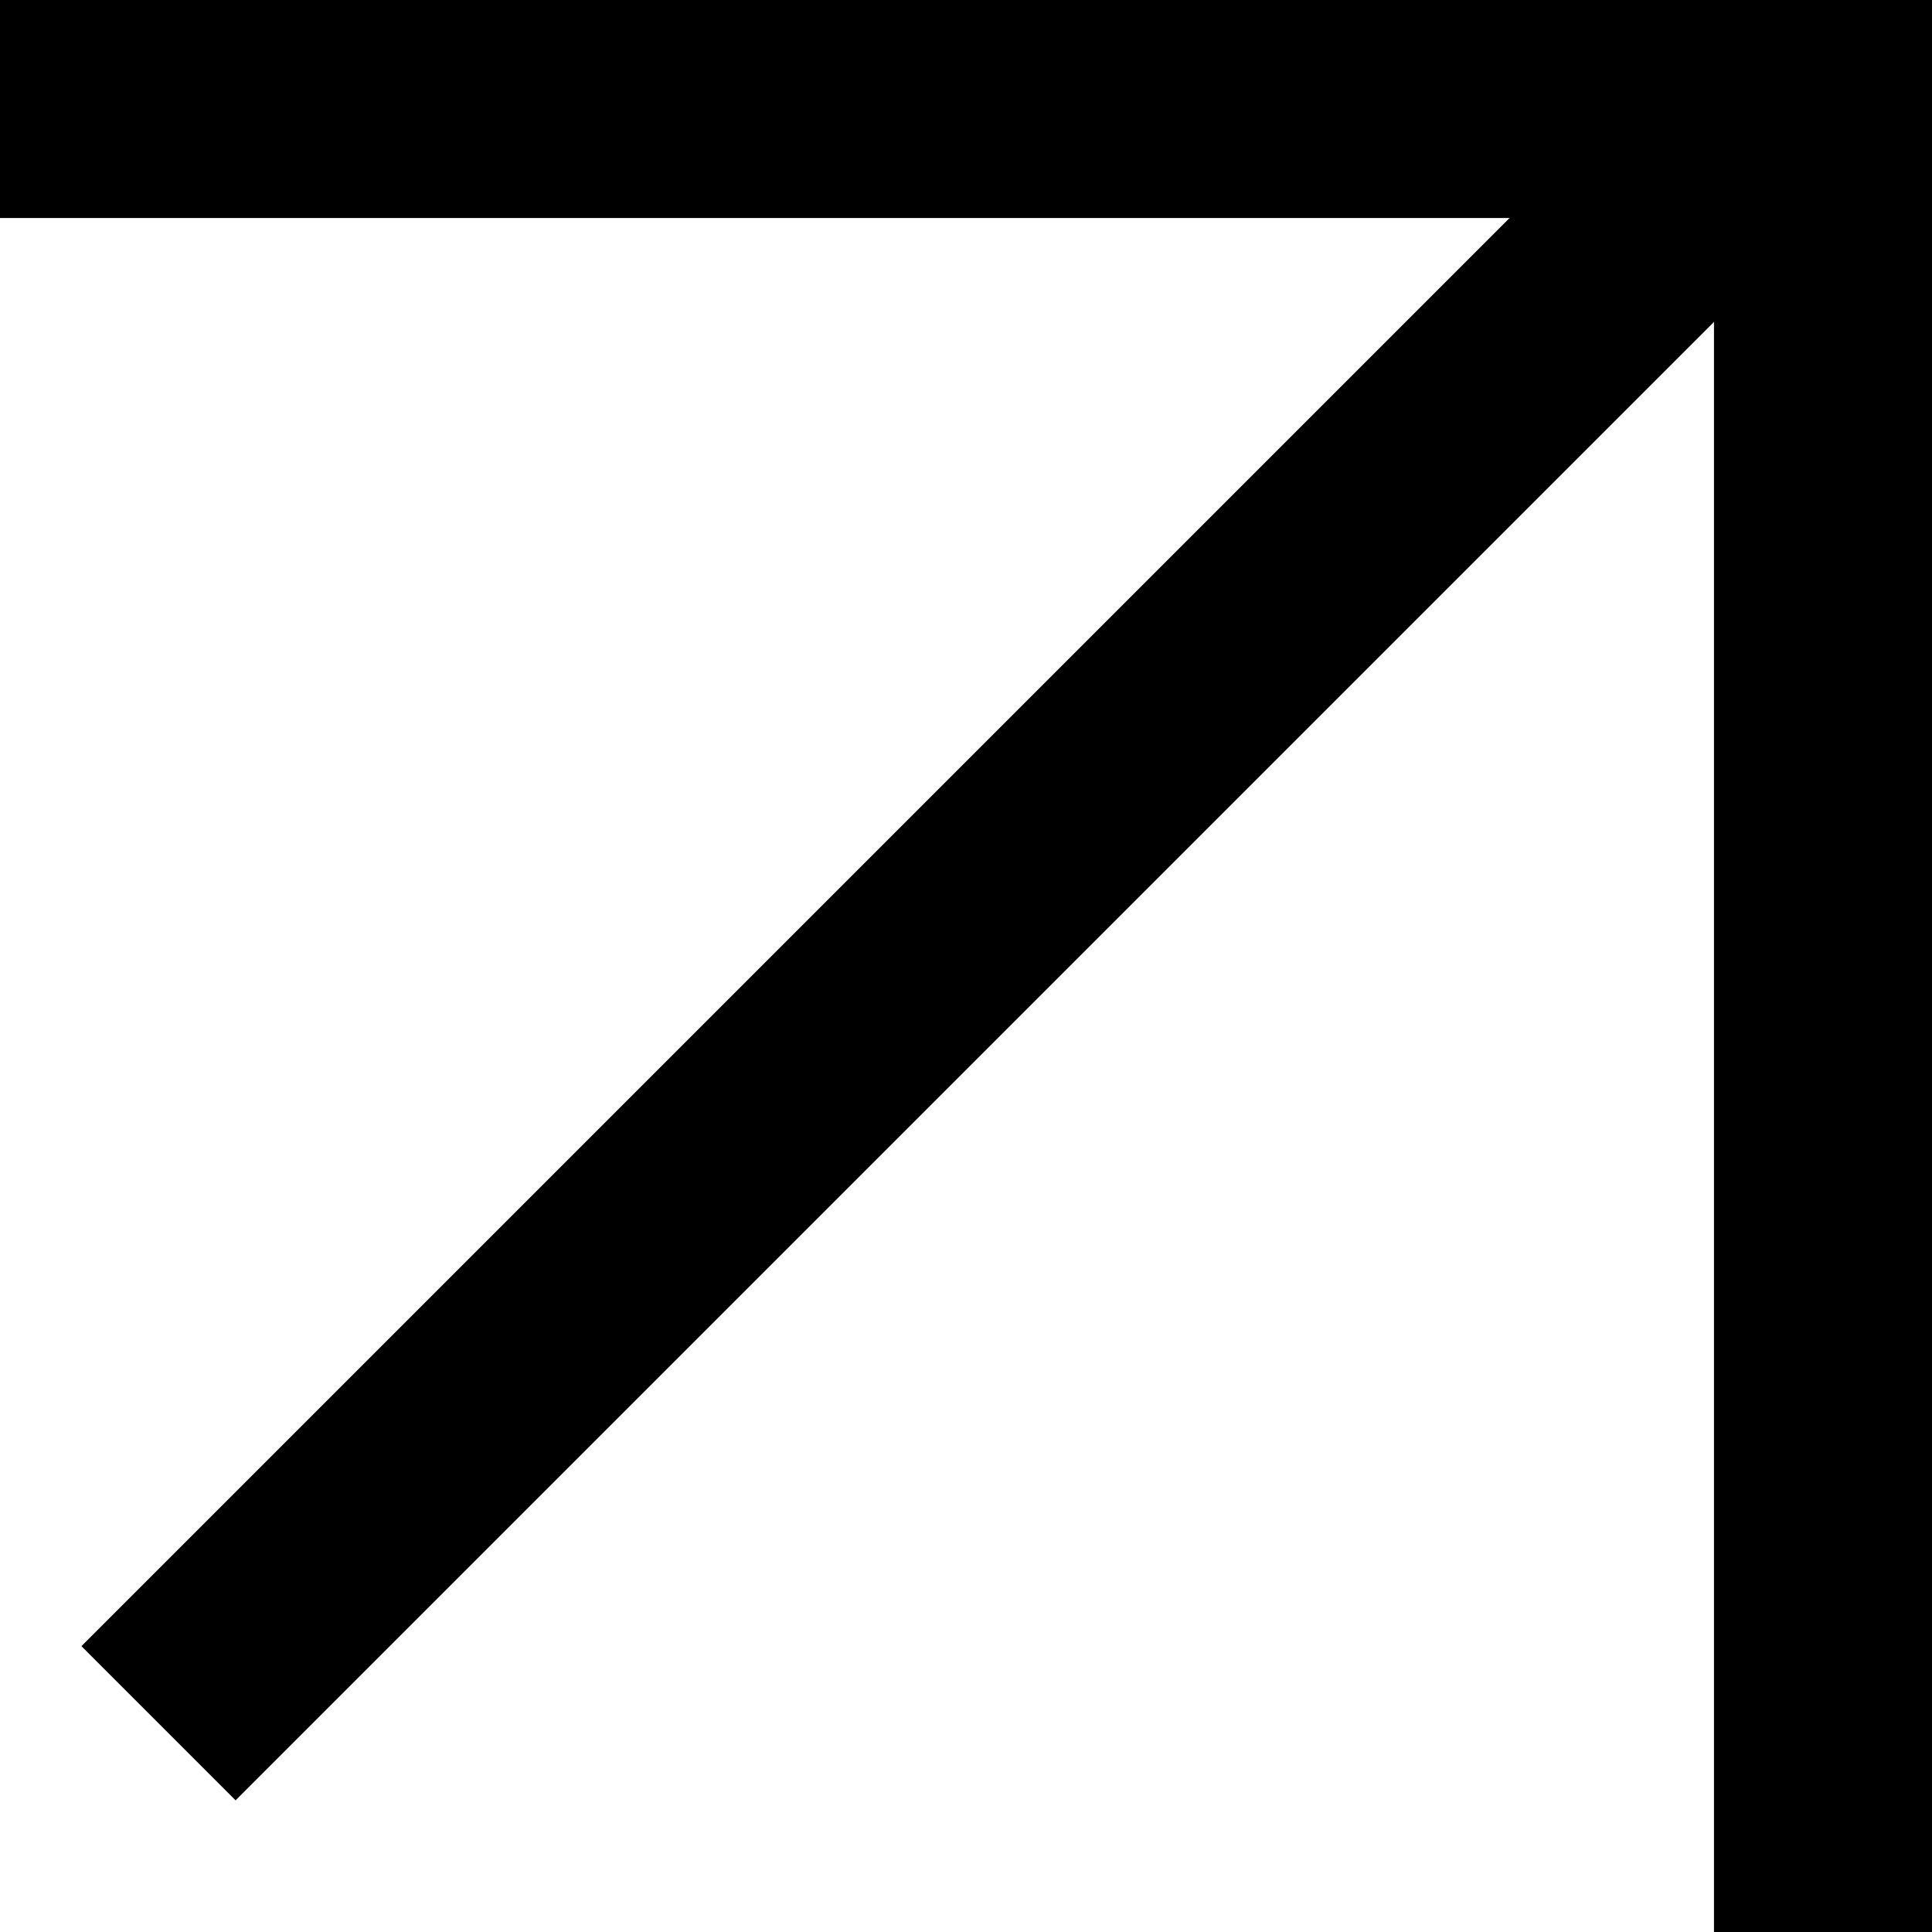
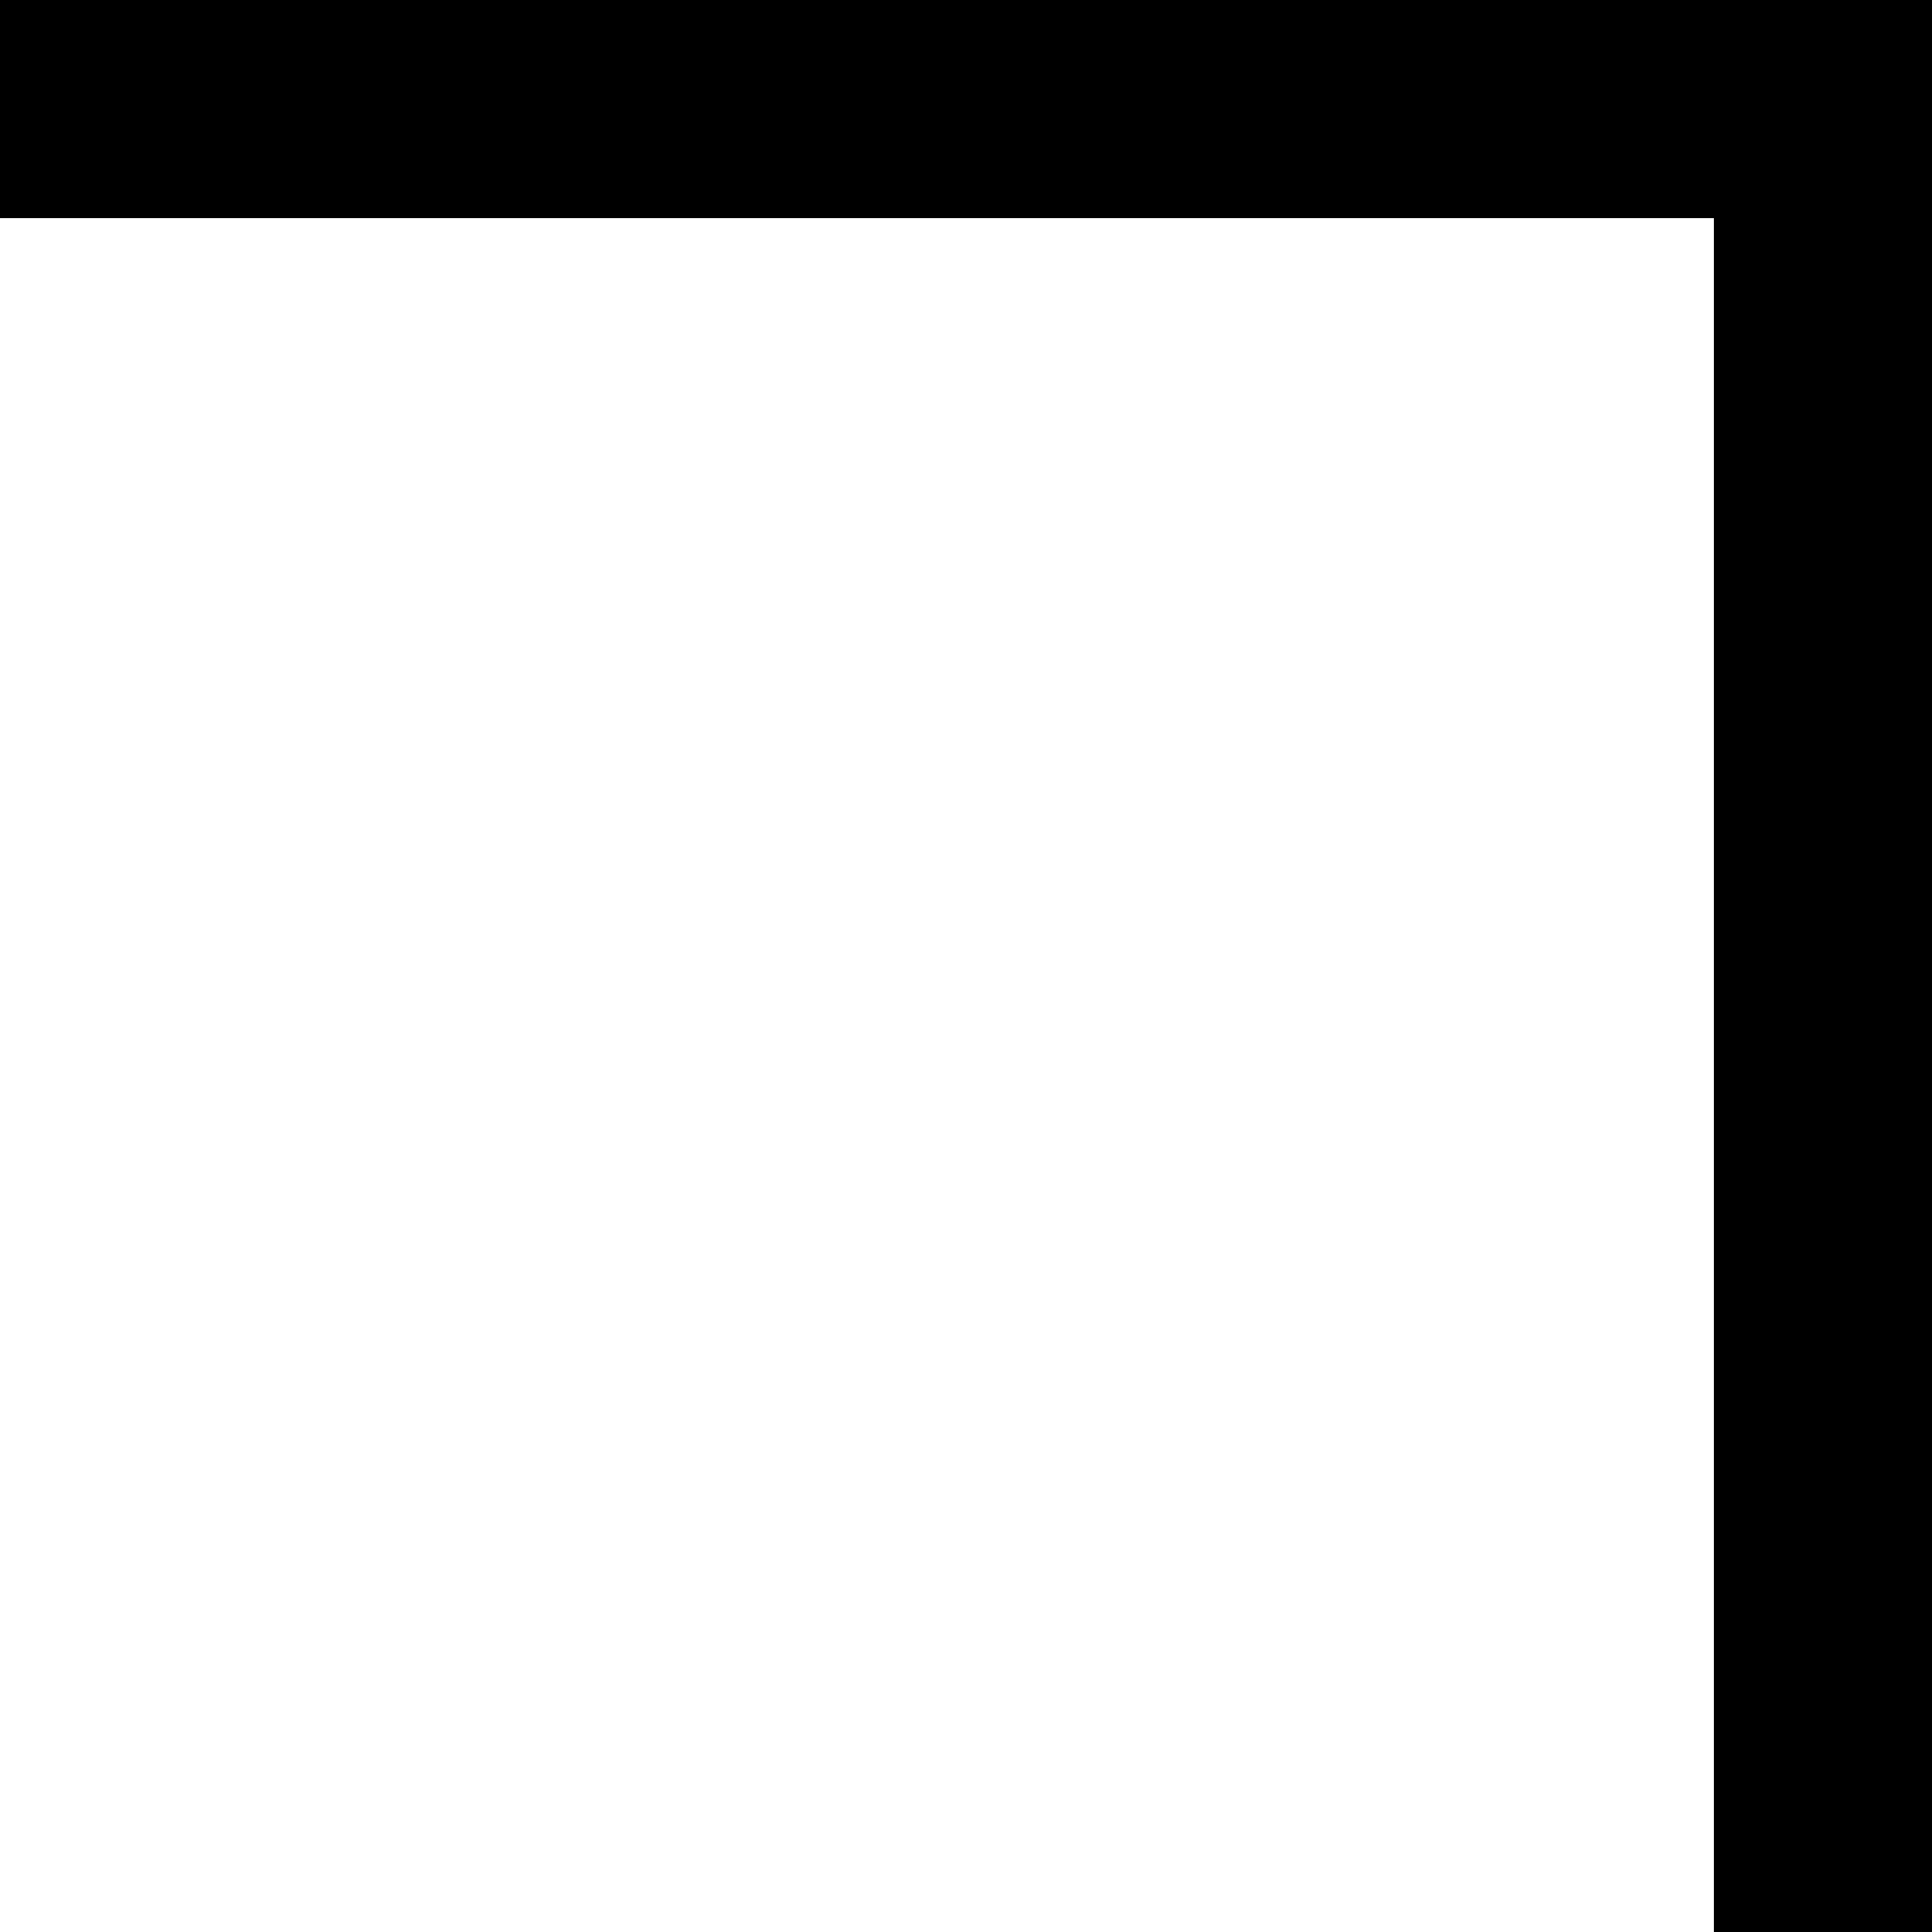
<svg xmlns="http://www.w3.org/2000/svg" width="17.723" height="17.723" viewBox="0 0 17.723 17.723">
  <g transform="translate(0 1)">
-     <path d="M20.942,1H0V-1H20.942Z" transform="translate(1.454 14.808) rotate(-45)" />
    <path d="M17.723,16.723h-2V1H0V-1H17.723Z" />
  </g>
</svg>